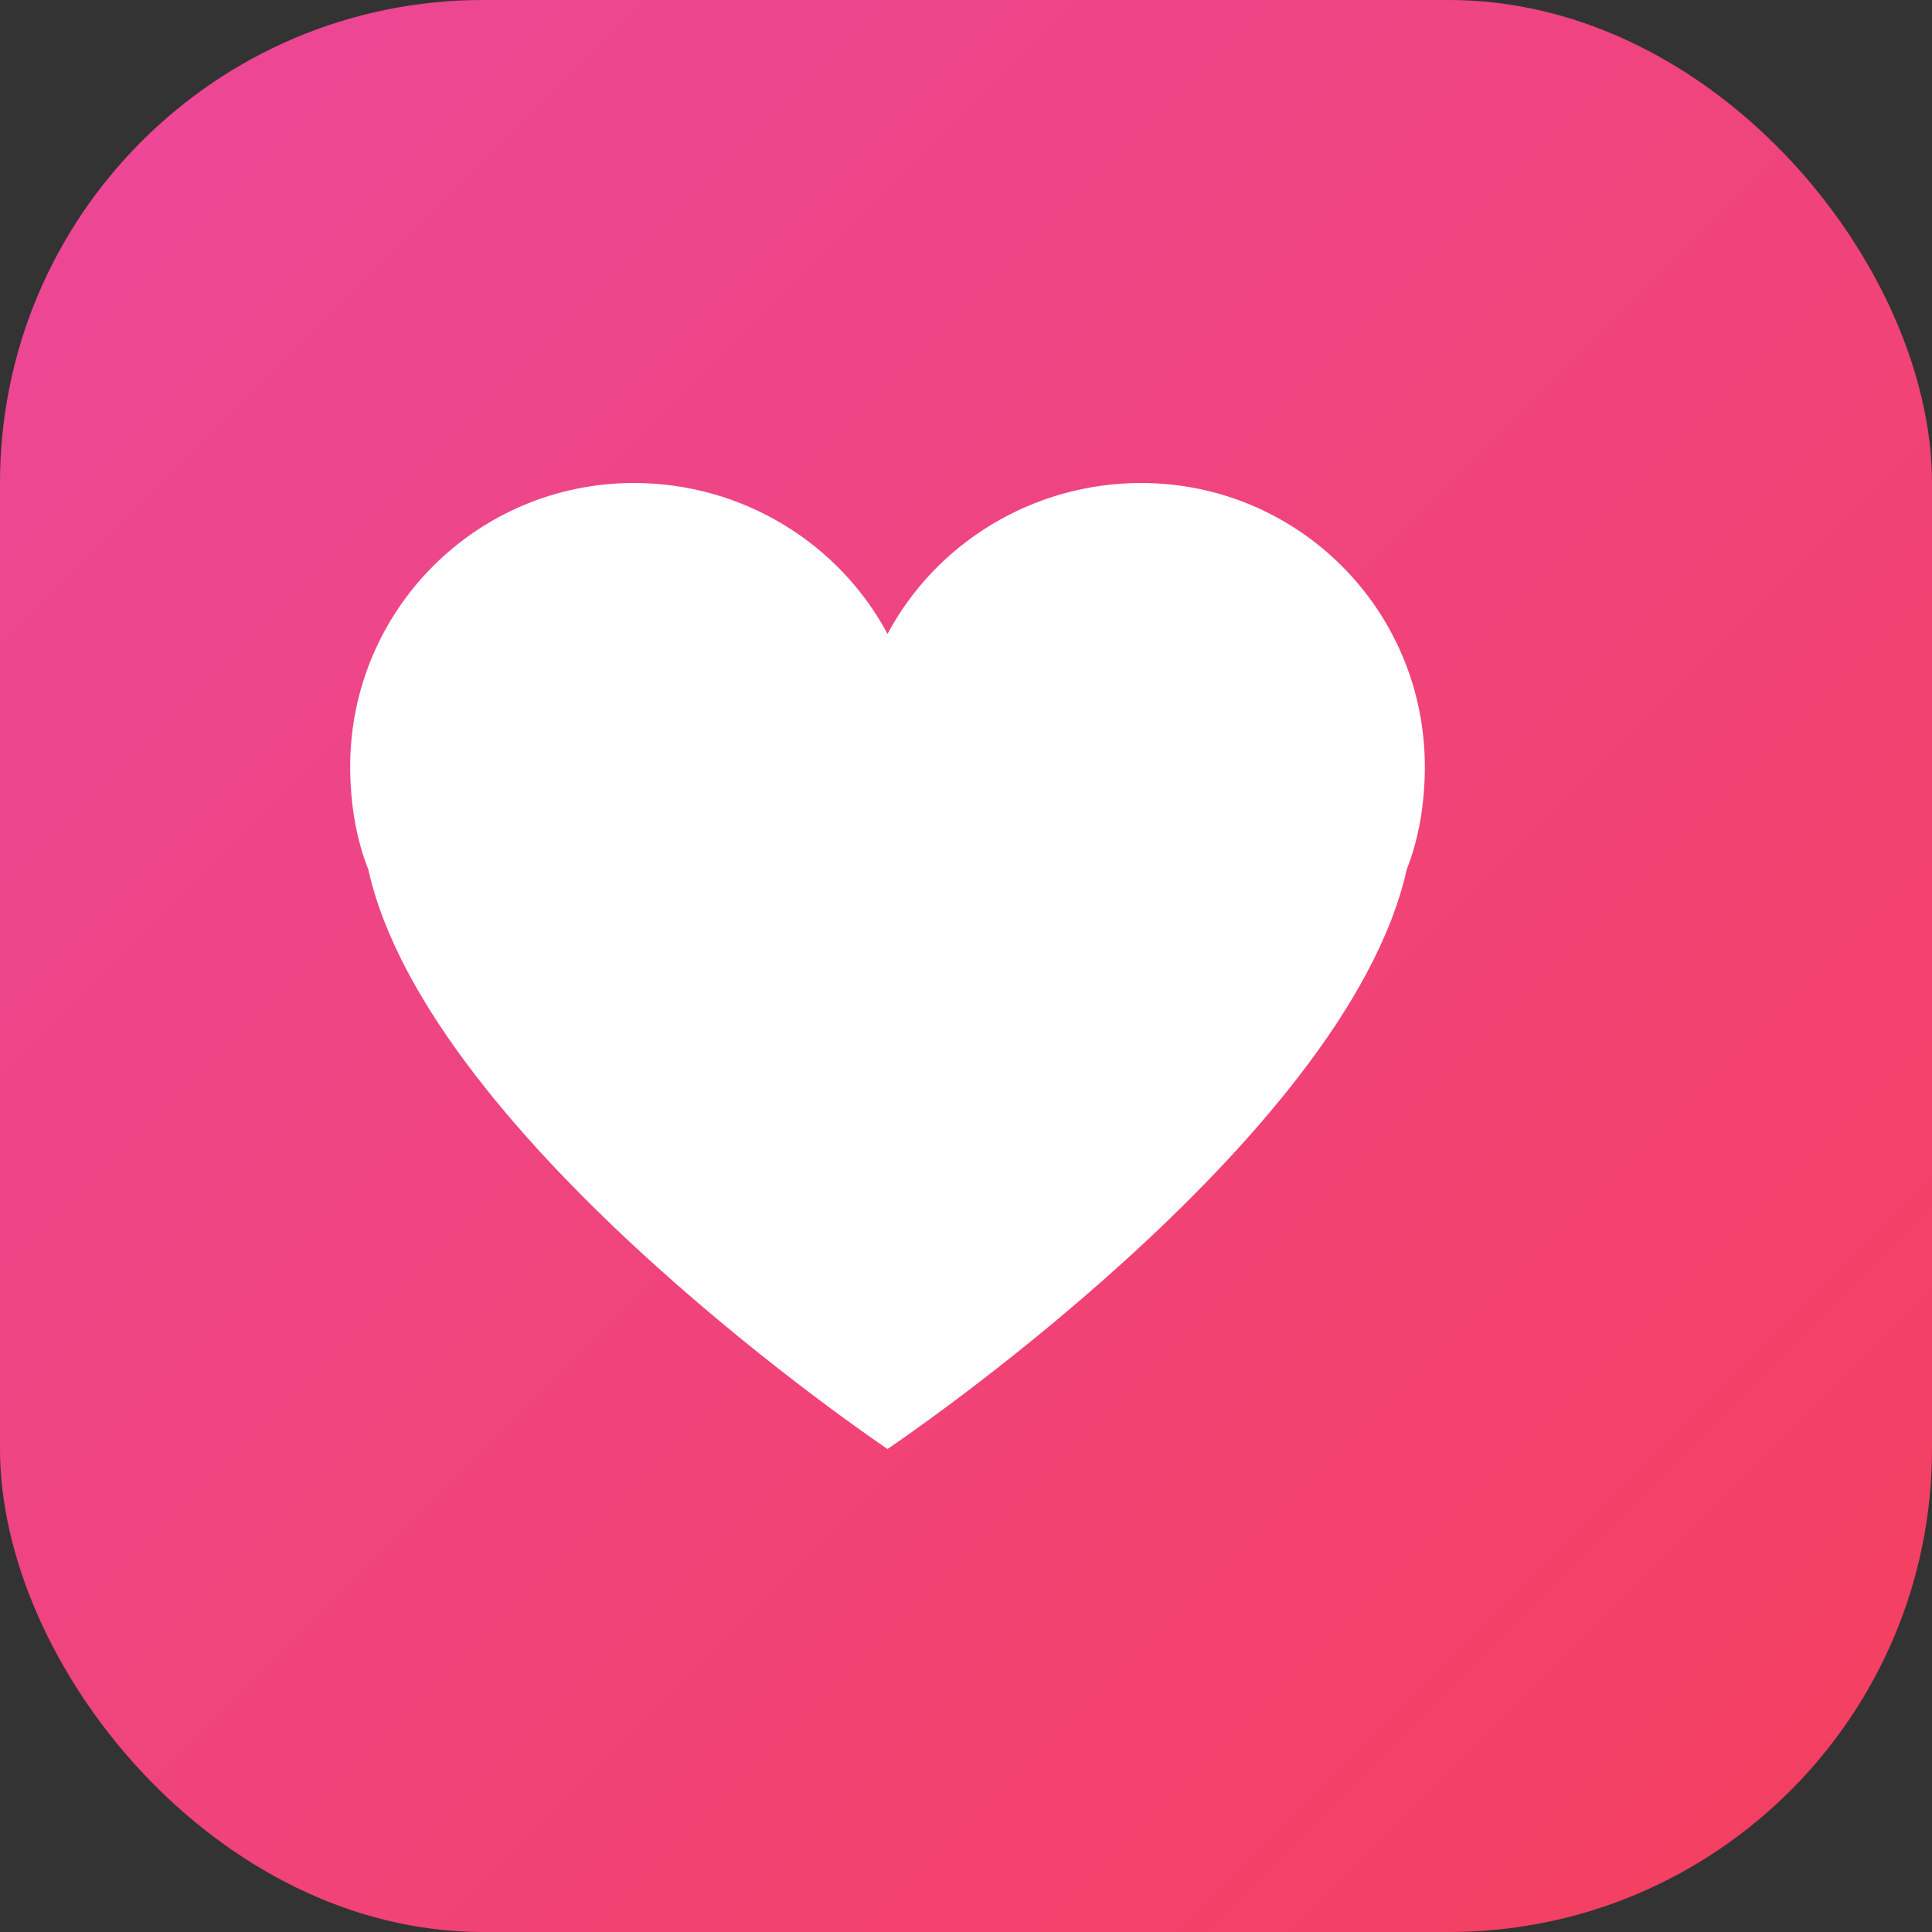
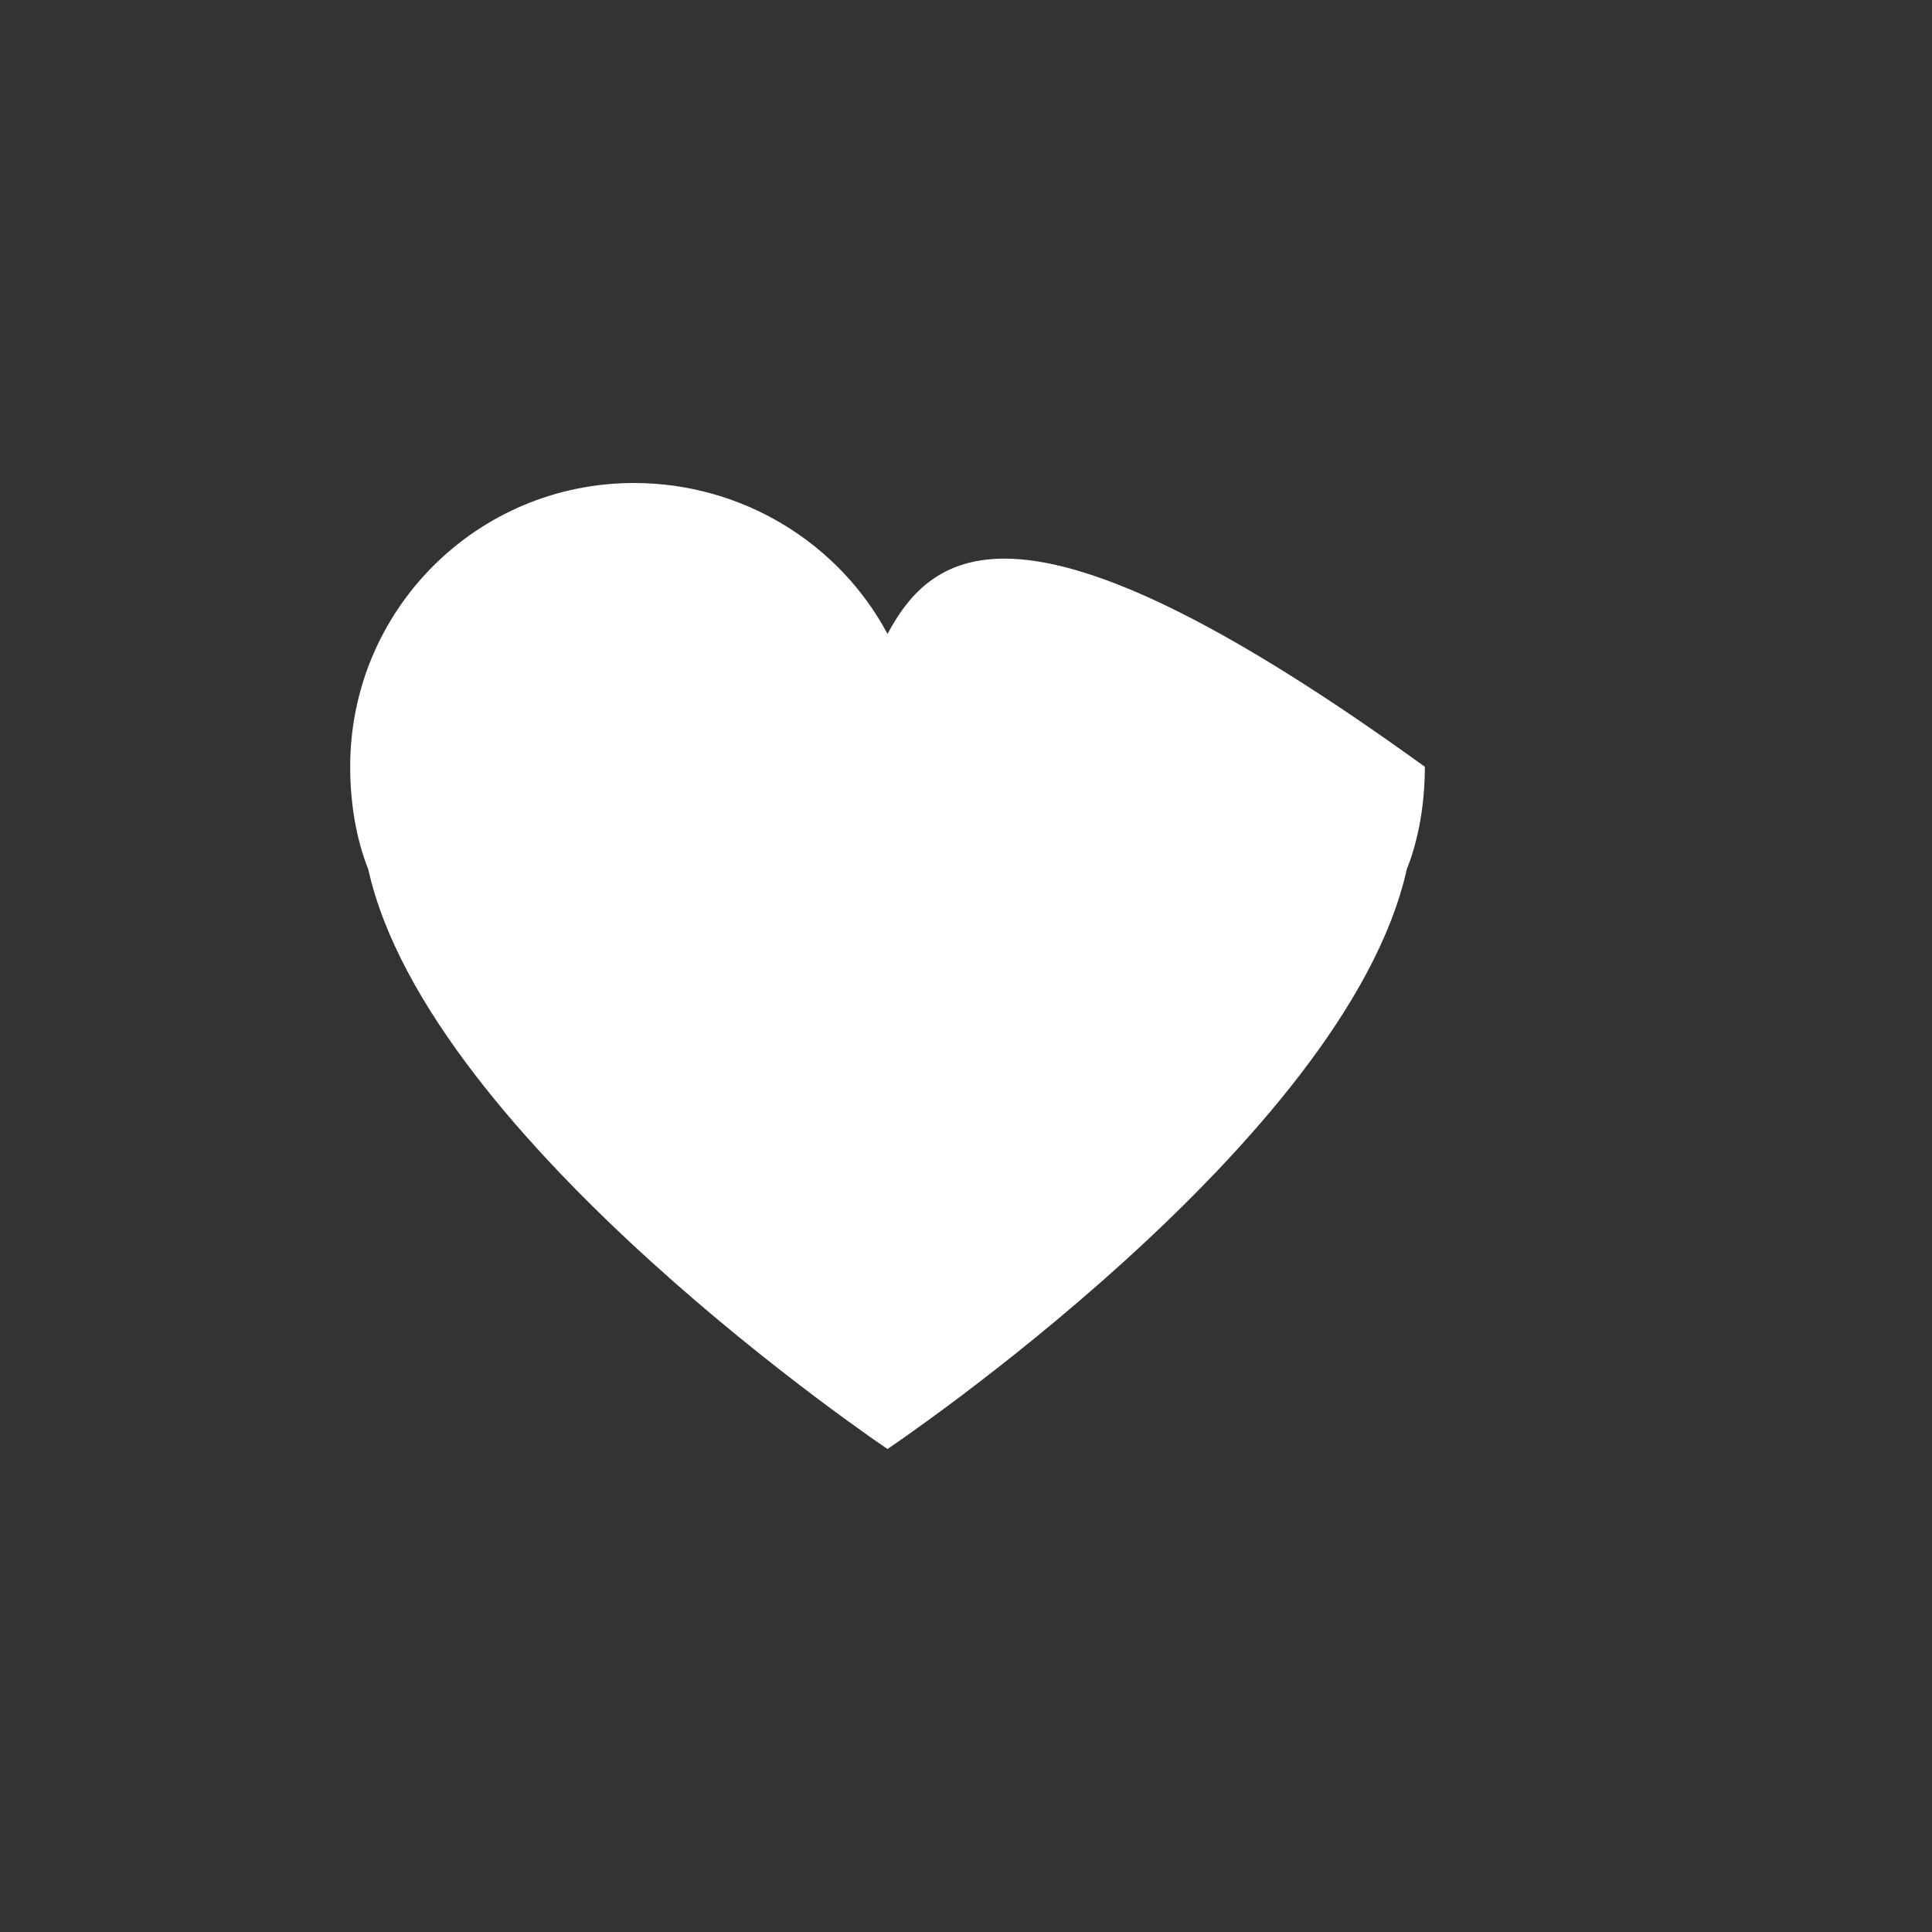
<svg xmlns="http://www.w3.org/2000/svg" width="32" height="32" viewBox="0 0 32 32" fill="none">
  <rect x="0" y="0" width="32" height="32" fill="#333333" stroke="none" />
-   <rect width="32" height="32" rx="8" fill="url(#gradient)" />
-   <path d="M23.6 12.7C23.6 10.1 21.5 8 18.9 8C17.1 8 15.5 9 14.7 10.5C13.9 9 12.3 8 10.5 8C7.9 8 5.8 10.1 5.8 12.7C5.8 13.3 5.9 13.9 6.1 14.4C7.1 18.9 14.7 24 14.7 24C14.7 24 22.3 18.9 23.3 14.4C23.5 13.9 23.6 13.3 23.6 12.7Z" fill="white" />
+   <path d="M23.6 12.7C17.1 8 15.5 9 14.7 10.5C13.9 9 12.3 8 10.5 8C7.9 8 5.8 10.1 5.8 12.7C5.8 13.3 5.9 13.9 6.1 14.4C7.1 18.9 14.7 24 14.7 24C14.7 24 22.3 18.9 23.3 14.4C23.5 13.9 23.6 13.3 23.6 12.7Z" fill="white" />
  <defs>
    <linearGradient id="gradient" x1="0" y1="0" x2="32" y2="32" gradientUnits="userSpaceOnUse">
      <stop stop-color="#EC4899" />
      <stop offset="1" stop-color="#F43F5E" />
    </linearGradient>
  </defs>
</svg>